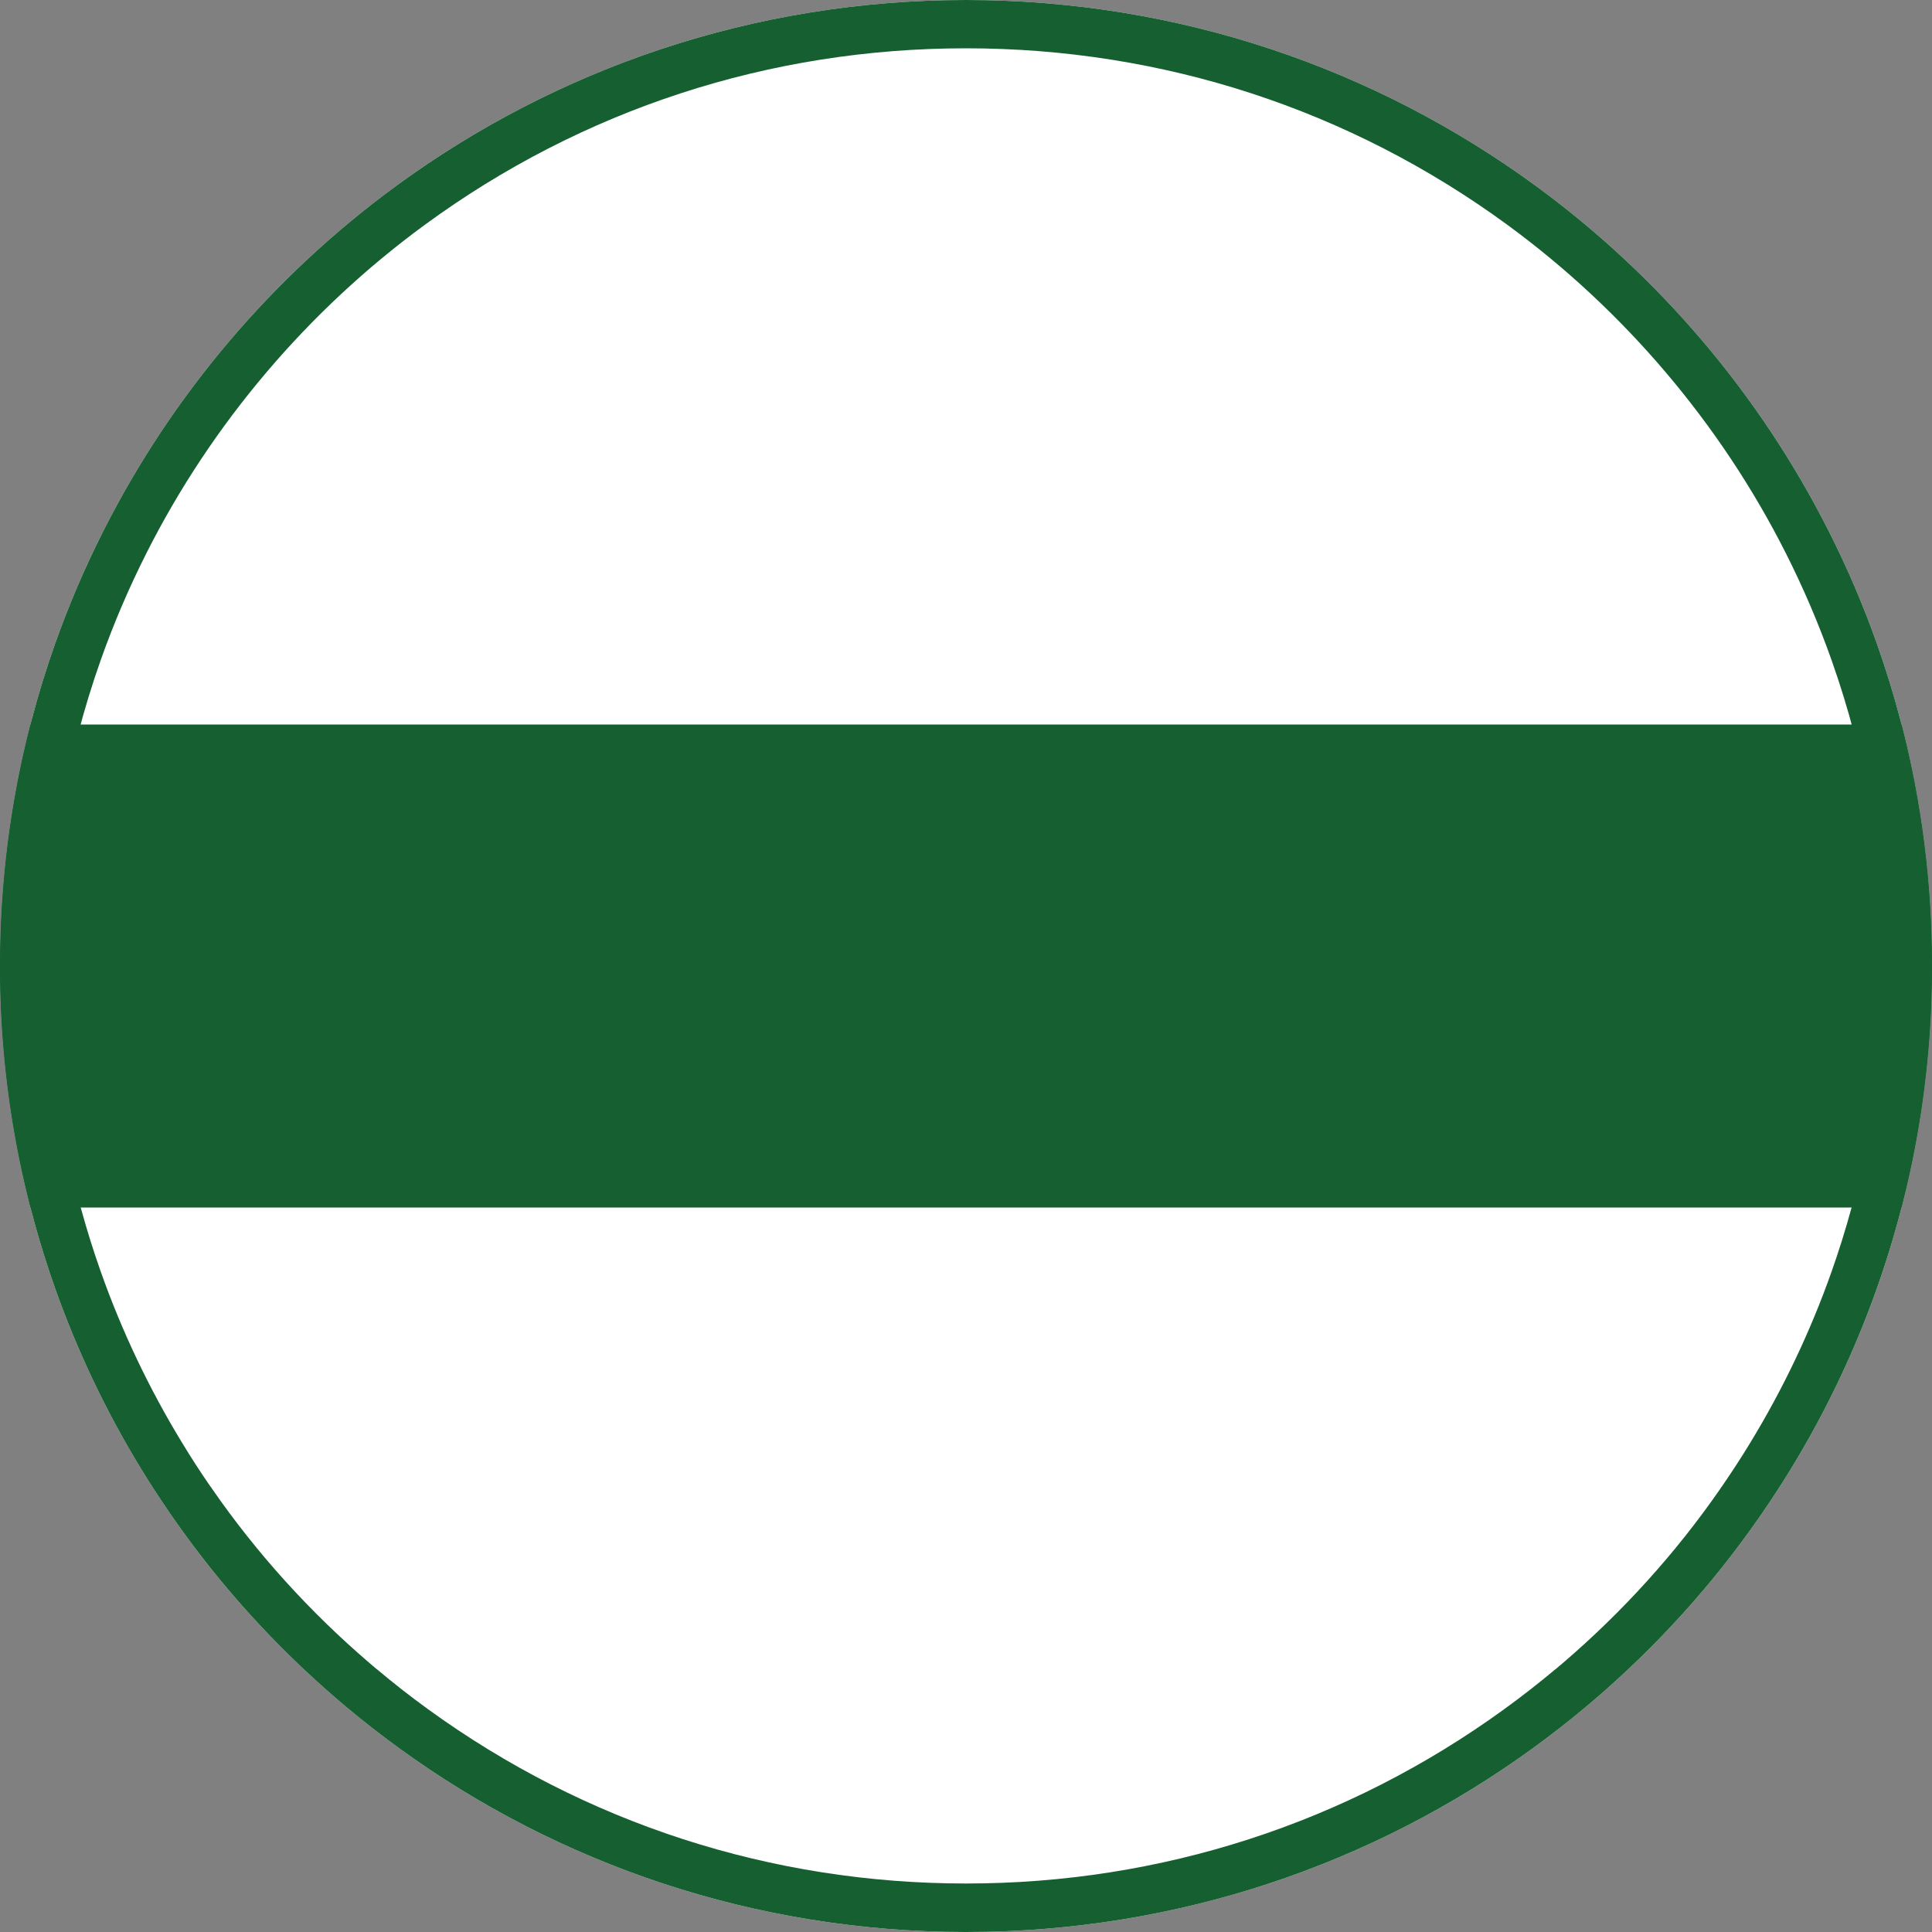
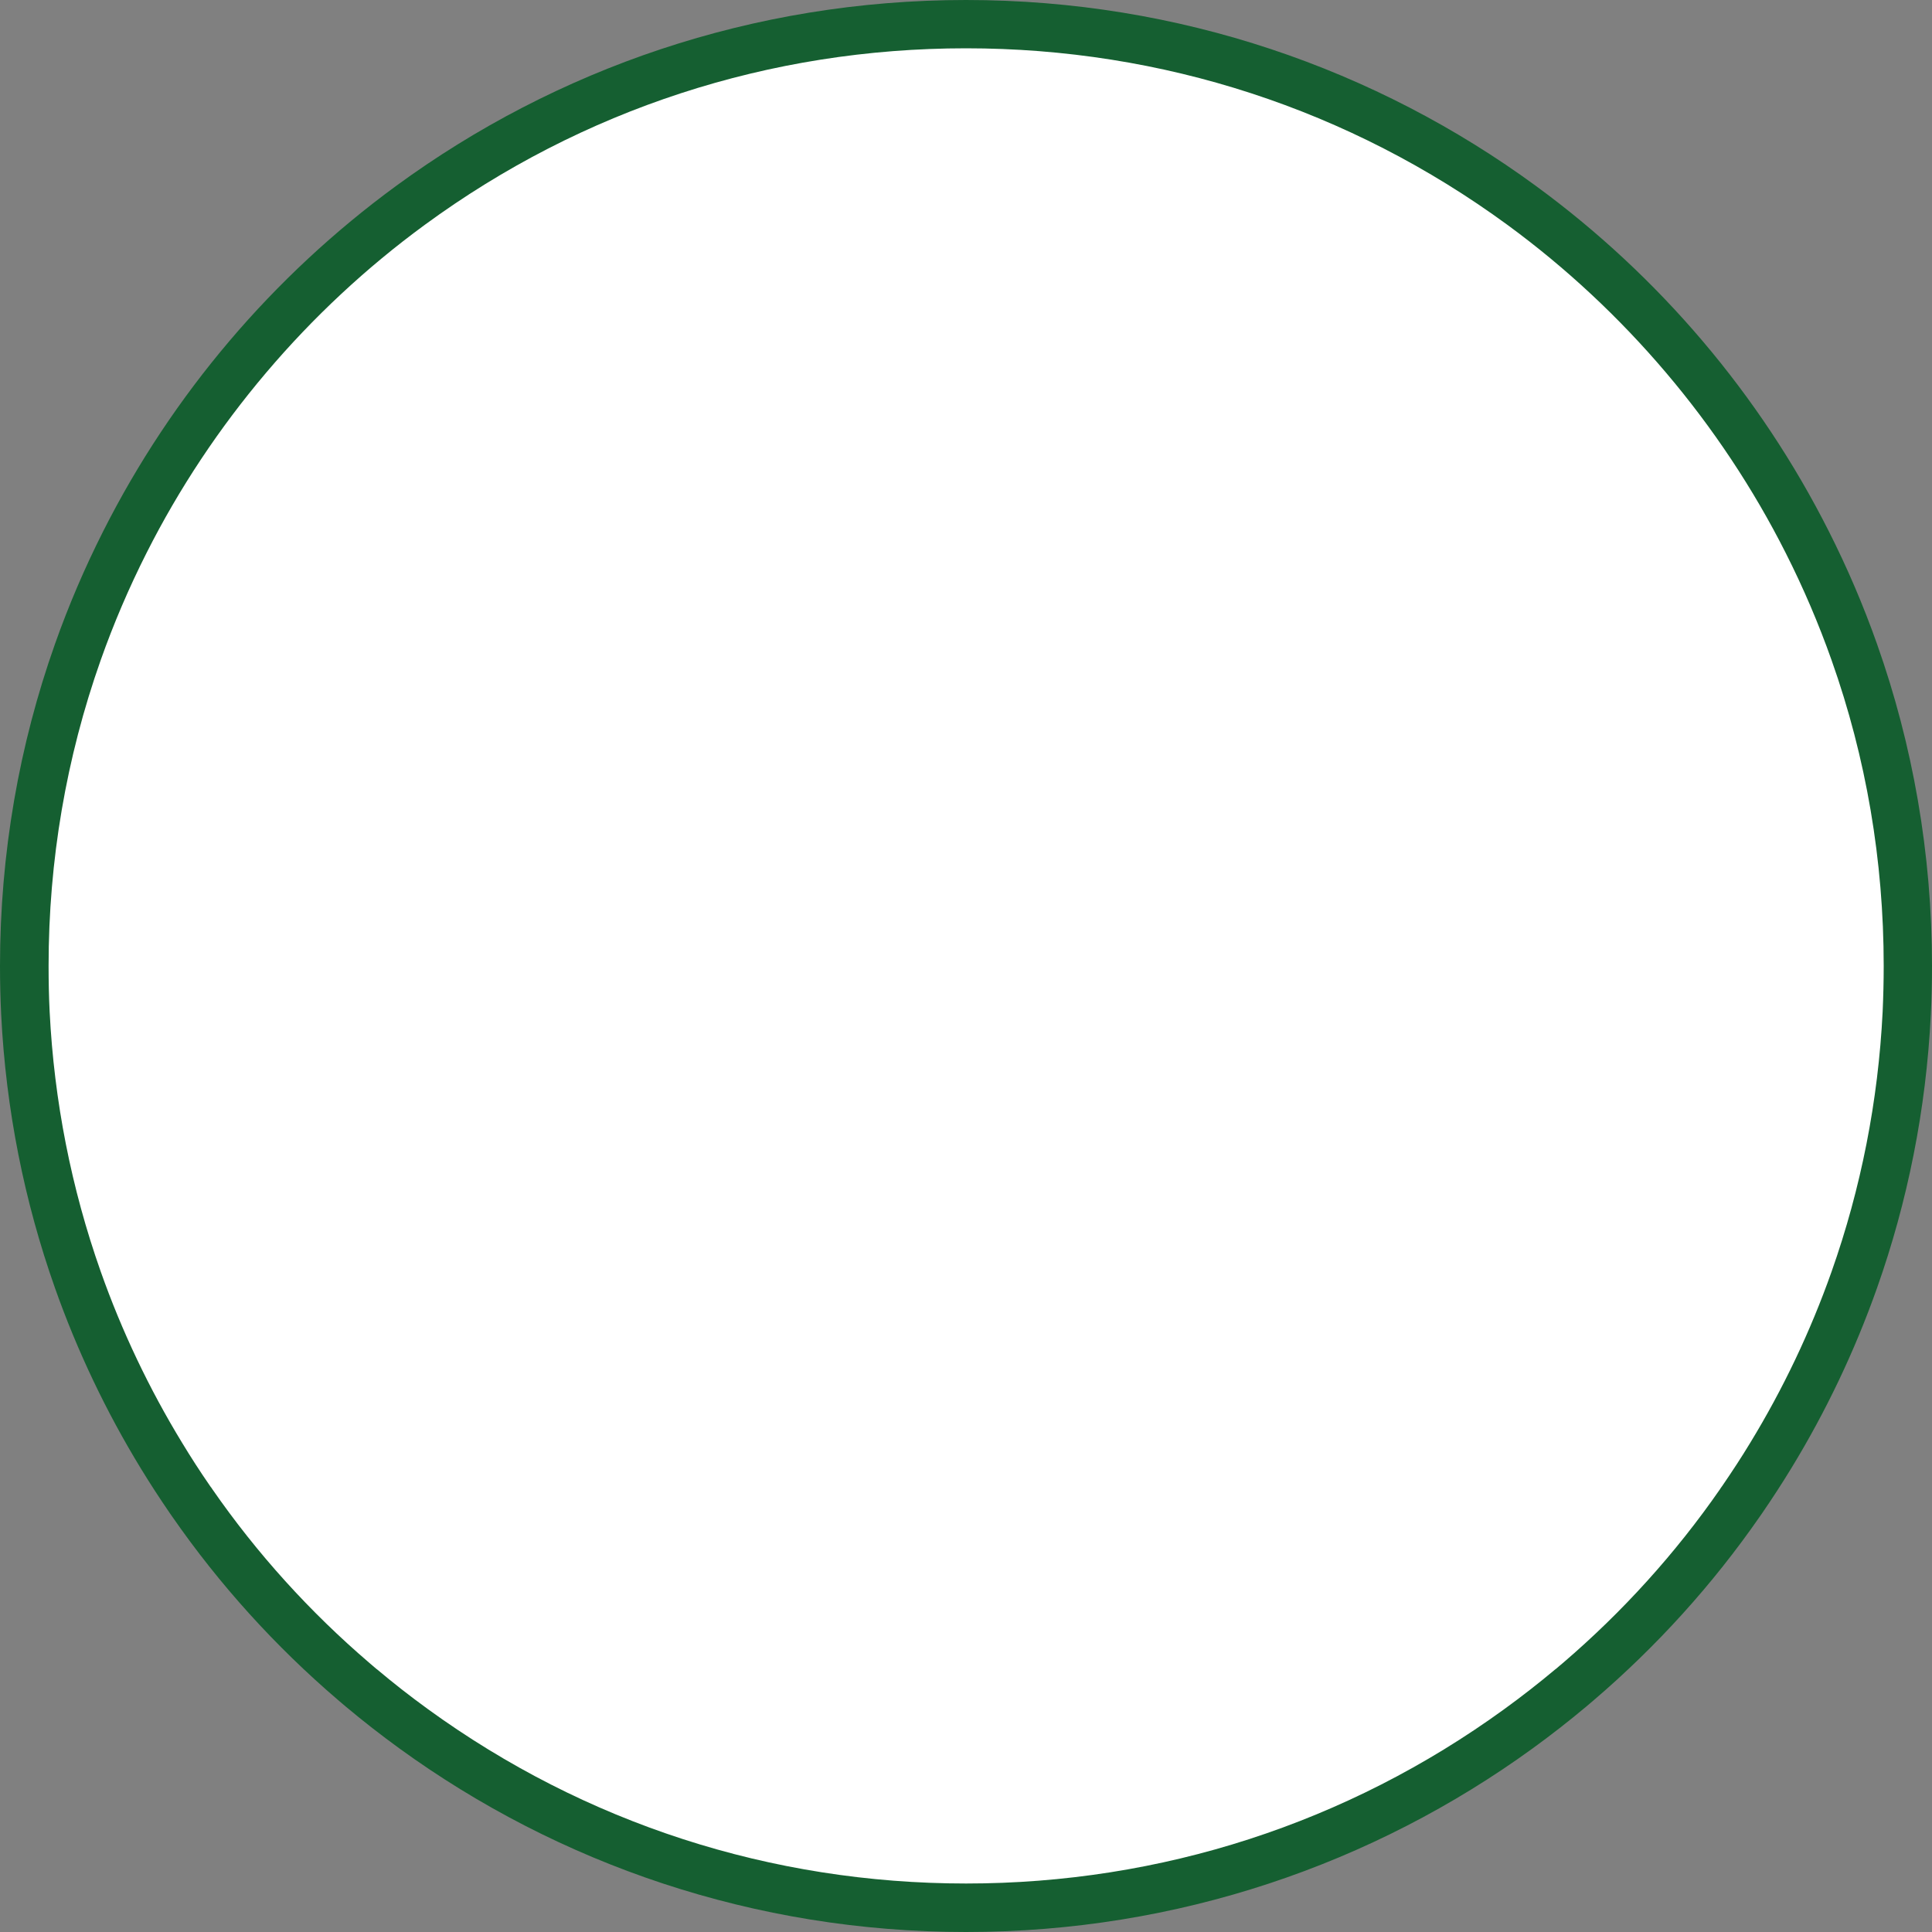
<svg xmlns="http://www.w3.org/2000/svg" id="Layer_1" data-name="Layer 1" viewBox="0 0 200 200">
  <rect x="0" y="0" width="200" height="200" fill="#808080" stroke="none" />
  <defs>
    <style>
      .cls-1 {
        fill: #fff;
      }

      .cls-2 {
        fill: #155f31;
      }
    </style>
  </defs>
-   <path class="cls-1" d="m200,100c0,1.68-.04,3.34-.12,5-.49,9.89-2.41,19.4-5.57,28.33-2.32,6.56-5.31,12.82-8.88,18.67-.97,1.59-1.98,3.14-3.03,4.67-.07.11-.15.22-.23.33-4.89,7.05-10.67,13.43-17.18,19-.26.22-.52.45-.79.67-1.8,1.51-3.65,2.95-5.55,4.33-16.47,11.95-36.73,19-58.65,19s-42.18-7.05-58.65-19c-1.9-1.38-3.75-2.82-5.55-4.33-.27-.22-.53-.45-.79-.67-6.51-5.57-12.29-11.95-17.18-19-.08-.11-.16-.22-.23-.33-1.05-1.53-2.06-3.08-3.03-4.67-3.57-5.85-6.56-12.11-8.88-18.67C2.53,124.4.61,114.89.12,105c-.08-1.66-.12-3.32-.12-5,0-11.69,2-22.91,5.69-33.33,1.42-4.02,3.09-7.91,4.99-11.67,7.16-14.19,17.6-26.44,30.32-35.75C57.54,7.14,77.94,0,100,0s42.46,7.14,59,19.25c12.72,9.31,23.16,21.56,30.32,35.75,1.9,3.76,3.57,7.65,4.99,11.67,3.69,10.42,5.69,21.64,5.69,33.33Z" />
  <g>
    <path class="cls-1" d="m100,197.5c-20.71,0-40.48-6.41-57.18-18.52-1.87-1.36-3.69-2.78-5.41-4.22-.18-.15-.33-.28-.48-.41l-.3-.26c-6.36-5.44-11.99-11.67-16.74-18.51-.09-.12-.13-.18-.17-.24-1.12-1.64-2.09-3.13-3.01-4.64-3.5-5.74-6.42-11.86-8.66-18.2-3.13-8.86-4.96-18.15-5.43-27.62-.08-1.61-.12-3.25-.12-4.88,0-11.17,1.87-22.1,5.55-32.5,1.36-3.86,3-7.68,4.87-11.38,6.92-13.71,17.14-25.77,29.56-34.86C59.25,8.99,79.14,2.5,100,2.5s40.75,6.49,57.52,18.77c12.42,9.09,22.65,21.15,29.56,34.86,1.87,3.69,3.5,7.52,4.86,11.38,3.68,10.4,5.55,21.33,5.55,32.5,0,1.63-.04,3.27-.12,4.88-.47,9.47-2.3,18.76-5.43,27.62-2.24,6.34-5.15,12.46-8.66,18.2-.92,1.51-1.89,3-2.96,4.56-.09.14-.13.2-.18.26-4.79,6.91-10.43,13.14-16.8,18.59,0,0-.59.51-.74.63-1.75,1.47-3.57,2.89-5.44,4.25-16.7,12.12-36.47,18.52-57.18,18.52Z" />
    <path class="cls-2" d="m100,5c20.33,0,39.71,6.32,56.05,18.28,12.1,8.86,22.07,20.61,28.81,33.97,1.82,3.6,3.41,7.32,4.74,11.08,3.59,10.12,5.4,20.78,5.4,31.66,0,1.59-.04,3.19-.11,4.75-.46,9.23-2.24,18.28-5.29,26.91-2.18,6.17-5.02,12.14-8.43,17.73-.89,1.47-1.84,2.92-2.88,4.44l-.03.04-.05.07-.08.11-.03.05-.03.05c-4.62,6.67-10.12,12.74-16.3,18.03l-.31.26c-.14.12-.27.24-.41.35l-.03.02-.03.02c-1.67,1.4-3.45,2.79-5.27,4.11-16.27,11.81-35.54,18.05-55.71,18.05s-39.44-6.24-55.71-18.05c-1.83-1.33-3.6-2.71-5.27-4.12l-.03-.02-.03-.02c-.14-.11-.28-.23-.41-.35l-.28-.24c-6.21-5.31-11.7-11.38-16.32-18.05l-.03-.05-.03-.05-.06-.07-.05-.07-.05-.07c-1.05-1.52-1.99-2.98-2.88-4.45-3.41-5.59-6.25-11.56-8.43-17.73-3.05-8.63-4.83-17.68-5.29-26.9-.08-1.57-.11-3.17-.11-4.76,0-10.88,1.82-21.54,5.4-31.66,1.33-3.76,2.92-7.48,4.74-11.08,6.74-13.36,16.7-25.11,28.81-33.97C60.29,11.32,79.67,5,100,5m0-5c-22.06,0-42.46,7.14-59,19.25-12.72,9.31-23.16,21.56-30.32,35.75-1.9,3.76-3.57,7.65-4.99,11.67-3.69,10.42-5.69,21.64-5.69,33.33,0,1.68.04,3.34.12,5,.49,9.89,2.41,19.4,5.57,28.33,2.32,6.56,5.31,12.82,8.88,18.67.97,1.59,1.98,3.14,3.03,4.67.07.11.15.22.23.33,4.89,7.05,10.67,13.43,17.18,19,.26.22.52.45.79.67,1.8,1.51,3.65,2.95,5.55,4.33,16.47,11.95,36.73,19,58.65,19s42.18-7.05,58.65-19c1.9-1.38,3.75-2.82,5.55-4.33.27-.22.53-.45.79-.67,6.51-5.57,12.29-11.95,17.18-19,.08-.11.16-.22.23-.33,1.05-1.53,2.06-3.08,3.03-4.67,3.57-5.85,6.56-12.11,8.88-18.67,3.16-8.93,5.08-18.44,5.57-28.33.08-1.66.12-3.32.12-5,0-11.69-2-22.91-5.69-33.33-1.42-4.02-3.09-7.91-4.99-11.67-7.16-14.19-17.6-26.44-30.32-35.75C142.46,7.14,122.06,0,100,0h0Z" />
  </g>
-   <path class="cls-2" d="m200,100c0,1.68-.04,3.34-.12,5-.34,6.87-1.37,13.56-3.04,20H3.16c-1.67-6.44-2.7-13.13-3.04-20-.08-1.66-.12-3.32-.12-5,0-8.63,1.09-17.01,3.15-25h193.7c2.06,7.99,3.15,16.37,3.15,25Z" />
</svg>